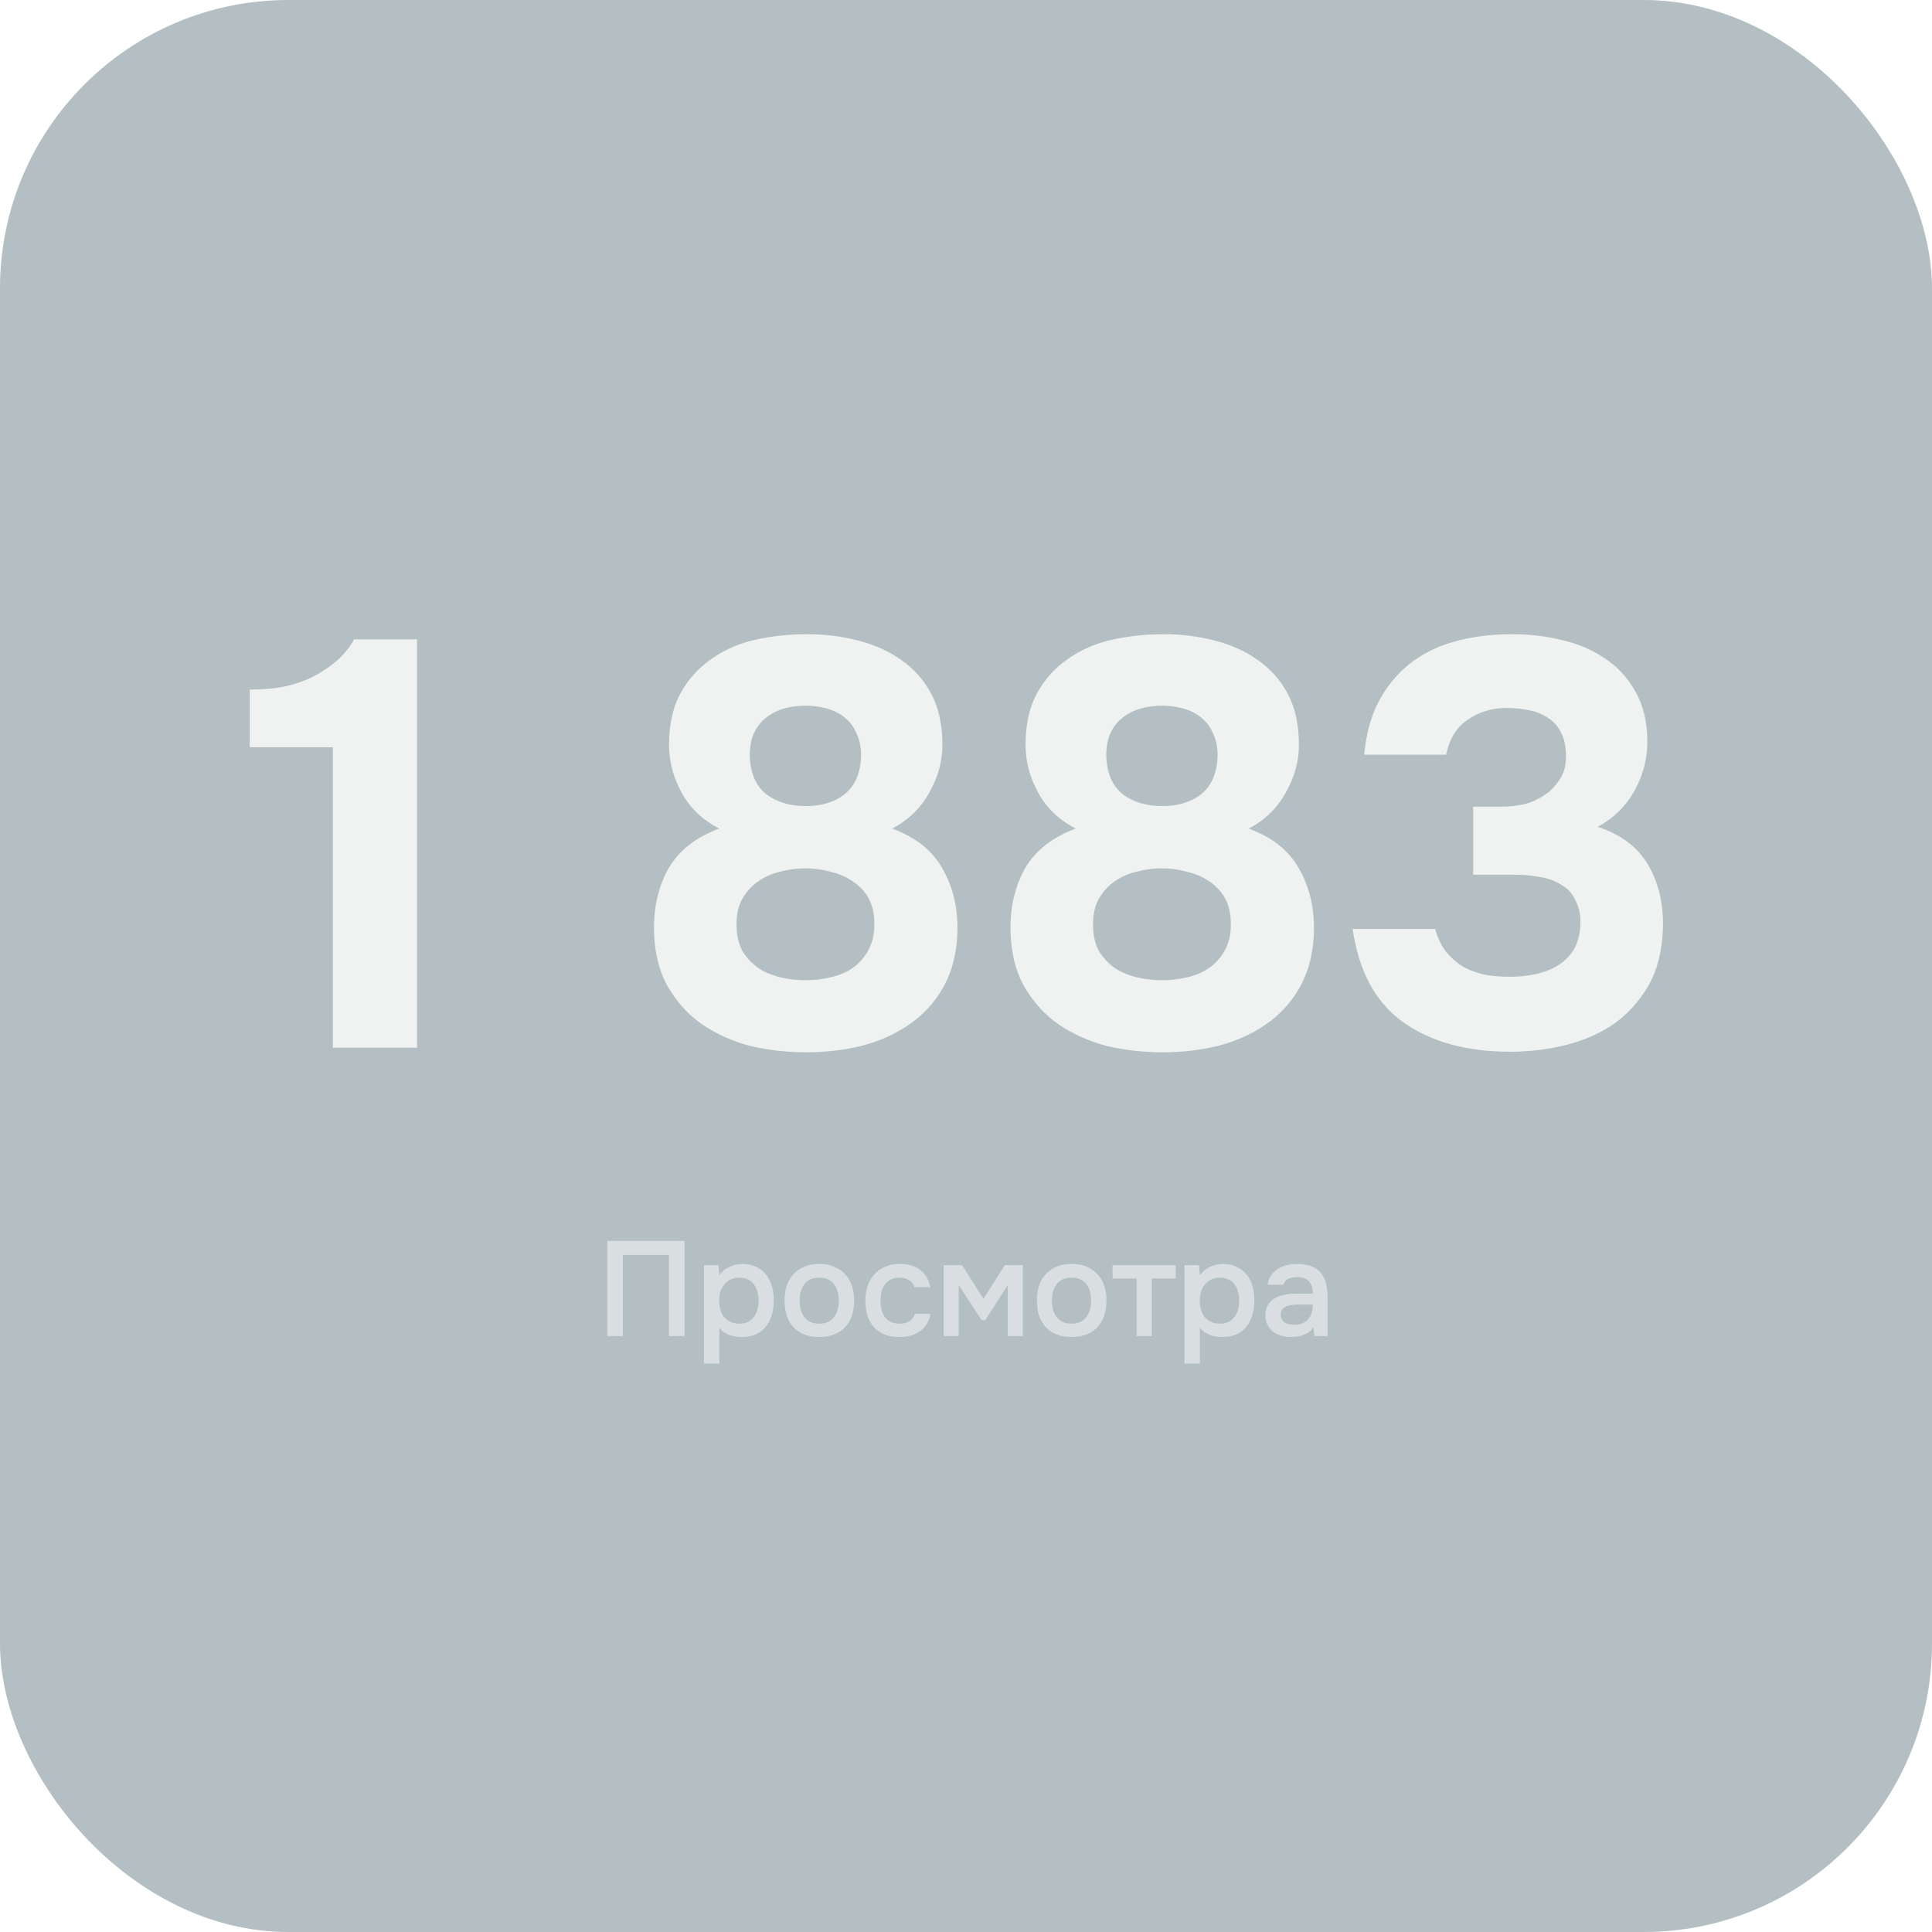
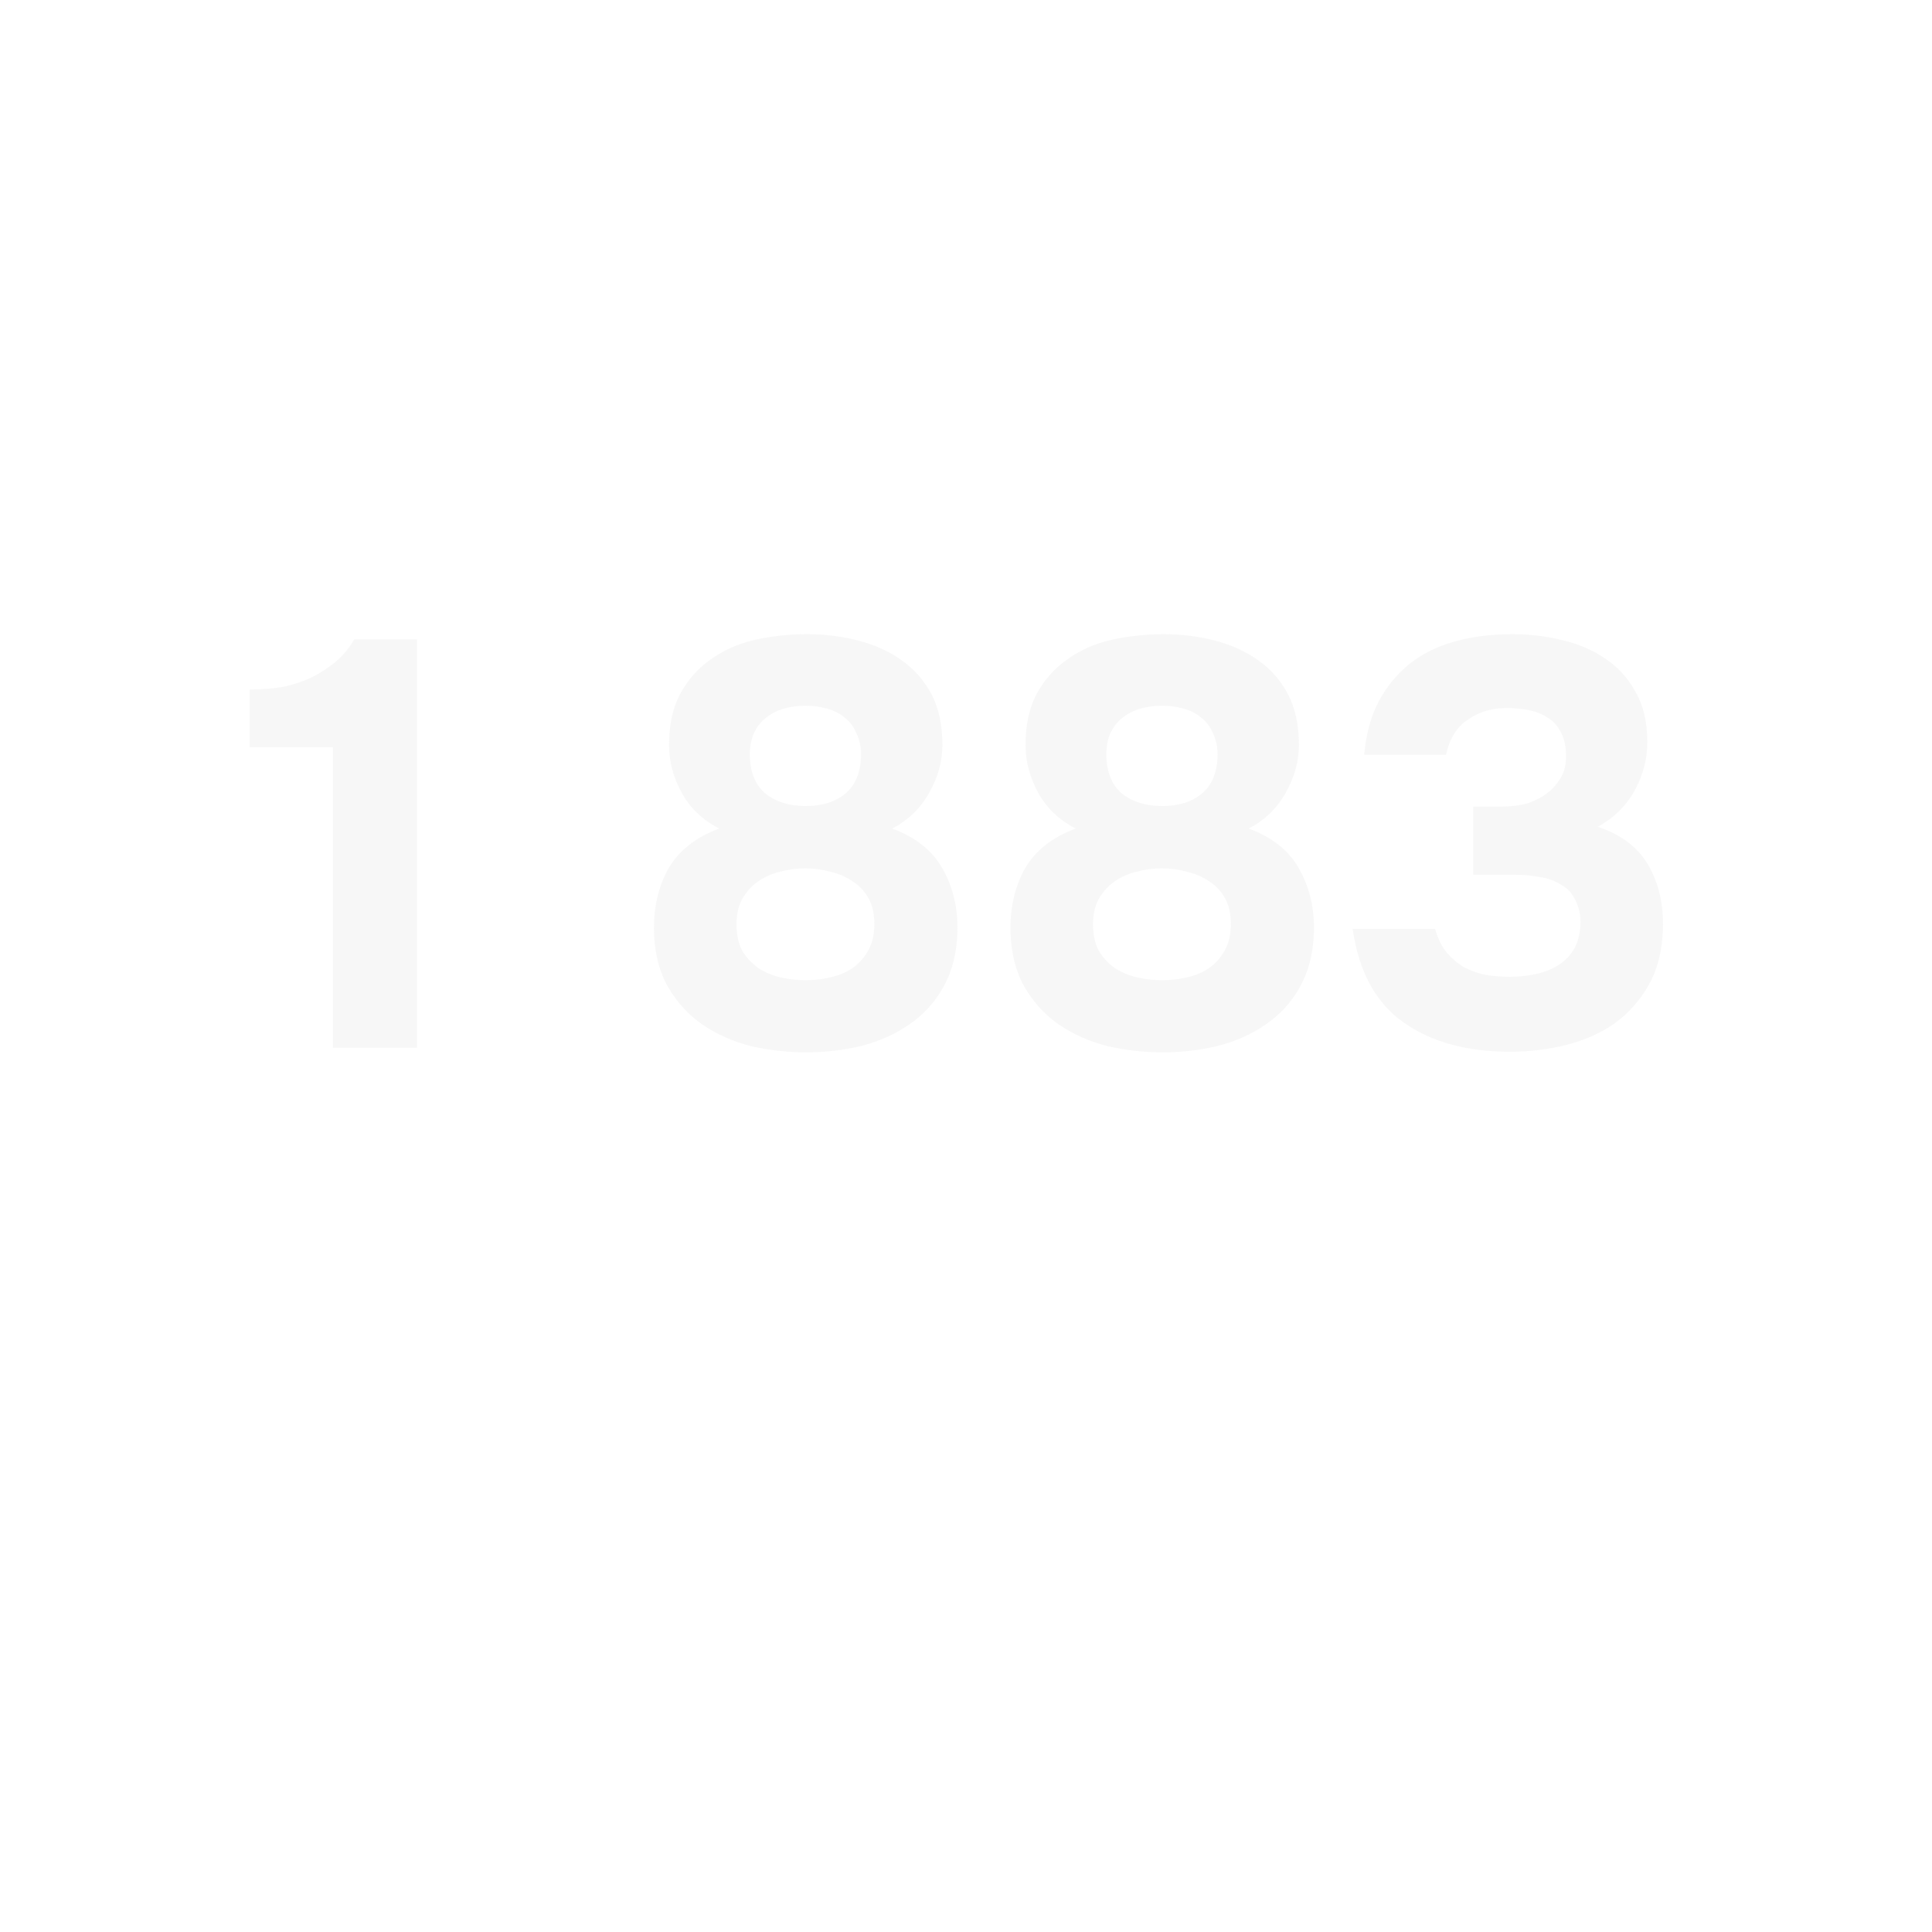
<svg xmlns="http://www.w3.org/2000/svg" width="201" height="201" viewBox="0 0 201 201" fill="none">
  <g filter="url(#filter0_b_636_928)">
-     <rect width="201" height="201" rx="30" fill="#012B38" fill-opacity="0.3" />
-   </g>
+     </g>
  <path opacity="0.9" d="M43.387 109H34.627V77.74H25.987V71.74C27.267 71.74 28.447 71.64 29.527 71.44C30.647 71.2 31.687 70.84 32.647 70.36C33.487 69.92 34.287 69.38 35.047 68.74C35.807 68.06 36.407 67.32 36.847 66.52H43.387V109ZM99.605 97.06C99.525 99.26 99.025 101.16 98.105 102.76C97.225 104.32 96.045 105.6 94.565 106.6C93.125 107.6 91.465 108.34 89.585 108.82C87.745 109.26 85.845 109.48 83.885 109.48C81.885 109.48 79.945 109.26 78.065 108.82C76.225 108.34 74.565 107.6 73.085 106.6C71.645 105.6 70.465 104.32 69.545 102.76C68.625 101.2 68.125 99.3 68.045 97.06C67.965 94.58 68.445 92.38 69.485 90.46C70.565 88.54 72.345 87.12 74.825 86.2C73.105 85.32 71.805 84.08 70.925 82.48C70.045 80.88 69.605 79.22 69.605 77.5C69.605 75.42 69.985 73.66 70.745 72.22C71.545 70.74 72.605 69.54 73.925 68.62C75.245 67.66 76.765 66.98 78.485 66.58C80.245 66.18 82.065 65.98 83.945 65.98C85.825 65.98 87.605 66.2 89.285 66.64C91.005 67.08 92.505 67.76 93.785 68.68C95.105 69.6 96.145 70.78 96.905 72.22C97.665 73.66 98.045 75.42 98.045 77.5C98.045 79.22 97.585 80.88 96.665 82.48C95.785 84.08 94.505 85.32 92.825 86.2C95.305 87.12 97.065 88.54 98.105 90.46C99.185 92.38 99.685 94.58 99.605 97.06ZM83.825 73.42C83.025 73.42 82.265 73.52 81.545 73.72C80.865 73.92 80.245 74.24 79.685 74.68C79.165 75.08 78.745 75.62 78.425 76.3C78.145 76.94 78.005 77.7 78.005 78.58C78.045 80.38 78.605 81.72 79.685 82.6C80.765 83.44 82.145 83.86 83.825 83.86C85.505 83.86 86.865 83.44 87.905 82.6C88.985 81.72 89.545 80.38 89.585 78.58C89.585 77.7 89.425 76.94 89.105 76.3C88.825 75.62 88.425 75.08 87.905 74.68C87.385 74.24 86.765 73.92 86.045 73.72C85.325 73.52 84.585 73.42 83.825 73.42ZM90.965 96.16C90.965 95.08 90.765 94.18 90.365 93.46C89.965 92.74 89.425 92.16 88.745 91.72C88.065 91.24 87.285 90.9 86.405 90.7C85.565 90.46 84.685 90.34 83.765 90.34C82.885 90.34 82.005 90.46 81.125 90.7C80.285 90.9 79.525 91.24 78.845 91.72C78.205 92.16 77.665 92.76 77.225 93.52C76.825 94.24 76.625 95.12 76.625 96.16C76.625 97.24 76.825 98.16 77.225 98.92C77.665 99.64 78.225 100.24 78.905 100.72C79.585 101.16 80.345 101.48 81.185 101.68C82.065 101.88 82.945 101.98 83.825 101.98C84.705 101.98 85.565 101.88 86.405 101.68C87.285 101.48 88.045 101.16 88.685 100.72C89.365 100.24 89.905 99.64 90.305 98.92C90.745 98.16 90.965 97.24 90.965 96.16ZM136.695 97.06C136.615 99.26 136.115 101.16 135.195 102.76C134.315 104.32 133.135 105.6 131.655 106.6C130.215 107.6 128.555 108.34 126.675 108.82C124.835 109.26 122.935 109.48 120.975 109.48C118.975 109.48 117.035 109.26 115.155 108.82C113.315 108.34 111.655 107.6 110.175 106.6C108.735 105.6 107.555 104.32 106.635 102.76C105.715 101.2 105.215 99.3 105.135 97.06C105.055 94.58 105.535 92.38 106.575 90.46C107.655 88.54 109.435 87.12 111.915 86.2C110.195 85.32 108.895 84.08 108.015 82.48C107.135 80.88 106.695 79.22 106.695 77.5C106.695 75.42 107.075 73.66 107.835 72.22C108.635 70.74 109.695 69.54 111.015 68.62C112.335 67.66 113.855 66.98 115.575 66.58C117.335 66.18 119.155 65.98 121.035 65.98C122.915 65.98 124.695 66.2 126.375 66.64C128.095 67.08 129.595 67.76 130.875 68.68C132.195 69.6 133.235 70.78 133.995 72.22C134.755 73.66 135.135 75.42 135.135 77.5C135.135 79.22 134.675 80.88 133.755 82.48C132.875 84.08 131.595 85.32 129.915 86.2C132.395 87.12 134.155 88.54 135.195 90.46C136.275 92.38 136.775 94.58 136.695 97.06ZM120.915 73.42C120.115 73.42 119.355 73.52 118.635 73.72C117.955 73.92 117.335 74.24 116.775 74.68C116.255 75.08 115.835 75.62 115.515 76.3C115.235 76.94 115.095 77.7 115.095 78.58C115.135 80.38 115.695 81.72 116.775 82.6C117.855 83.44 119.235 83.86 120.915 83.86C122.595 83.86 123.955 83.44 124.995 82.6C126.075 81.72 126.635 80.38 126.675 78.58C126.675 77.7 126.515 76.94 126.195 76.3C125.915 75.62 125.515 75.08 124.995 74.68C124.475 74.24 123.855 73.92 123.135 73.72C122.415 73.52 121.675 73.42 120.915 73.42ZM128.055 96.16C128.055 95.08 127.855 94.18 127.455 93.46C127.055 92.74 126.515 92.16 125.835 91.72C125.155 91.24 124.375 90.9 123.495 90.7C122.655 90.46 121.775 90.34 120.855 90.34C119.975 90.34 119.095 90.46 118.215 90.7C117.375 90.9 116.615 91.24 115.935 91.72C115.295 92.16 114.755 92.76 114.315 93.52C113.915 94.24 113.715 95.12 113.715 96.16C113.715 97.24 113.915 98.16 114.315 98.92C114.755 99.64 115.315 100.24 115.995 100.72C116.675 101.16 117.435 101.48 118.275 101.68C119.155 101.88 120.035 101.98 120.915 101.98C121.795 101.98 122.655 101.88 123.495 101.68C124.375 101.48 125.135 101.16 125.775 100.72C126.455 100.24 126.995 99.64 127.395 98.92C127.835 98.16 128.055 97.24 128.055 96.16ZM141.925 78.52C142.125 76.36 142.625 74.52 143.425 73C144.225 71.48 145.285 70.18 146.605 69.1C147.965 68.02 149.525 67.24 151.285 66.76C153.085 66.24 155.105 65.98 157.345 65.98C159.145 65.98 160.845 66.18 162.445 66.58C164.085 66.94 165.565 67.56 166.885 68.44C168.245 69.32 169.325 70.48 170.125 71.92C170.965 73.36 171.385 75.12 171.385 77.2C171.385 78.96 170.945 80.64 170.065 82.24C169.185 83.84 167.905 85.1 166.225 86.02C168.665 86.82 170.425 88.16 171.505 90.04C172.585 91.92 173.085 94.12 173.005 96.64C172.925 98.96 172.425 100.92 171.505 102.52C170.585 104.12 169.405 105.44 167.965 106.48C166.525 107.48 164.865 108.22 162.985 108.7C161.105 109.18 159.145 109.42 157.105 109.42C152.585 109.42 148.885 108.4 146.005 106.36C143.125 104.32 141.365 101.08 140.725 96.64H149.305C149.585 97.64 149.985 98.46 150.505 99.1C151.065 99.74 151.685 100.26 152.365 100.66C153.085 101.02 153.845 101.28 154.645 101.44C155.445 101.56 156.265 101.62 157.105 101.62C158.065 101.62 158.985 101.52 159.865 101.32C160.745 101.12 161.525 100.8 162.205 100.36C162.885 99.92 163.425 99.34 163.825 98.62C164.225 97.86 164.425 96.94 164.425 95.86C164.425 95.06 164.245 94.32 163.885 93.64C163.565 92.96 163.125 92.46 162.565 92.14C161.845 91.66 161.045 91.36 160.165 91.24C159.325 91.08 158.445 91 157.525 91H153.265V83.92H156.145C157.185 83.92 158.125 83.8 158.965 83.56C159.805 83.28 160.565 82.86 161.245 82.3C161.725 81.86 162.125 81.36 162.445 80.8C162.765 80.2 162.925 79.5 162.925 78.7C162.925 77.74 162.765 76.94 162.445 76.3C162.125 75.62 161.685 75.1 161.125 74.74C160.565 74.34 159.905 74.06 159.145 73.9C158.385 73.74 157.585 73.66 156.745 73.66C155.225 73.66 153.885 74.06 152.725 74.86C151.565 75.62 150.805 76.84 150.445 78.52H141.925Z" fill="#F6F6F6" />
  <path opacity="0.5" d="M71.218 139H69.594V130.558H64.806V139H63.182V129.102H71.218V139ZM74.834 141.87H73.238V131.622H74.75L74.834 132.672C75.105 132.289 75.455 132 75.884 131.804C76.323 131.599 76.78 131.496 77.256 131.496C77.76 131.496 78.213 131.589 78.614 131.776C79.016 131.953 79.356 132.205 79.636 132.532C79.925 132.859 80.14 133.255 80.28 133.722C80.43 134.179 80.504 134.702 80.504 135.29C80.504 135.841 80.434 136.349 80.294 136.816C80.154 137.283 79.944 137.689 79.664 138.034C79.394 138.37 79.053 138.631 78.642 138.818C78.241 139.005 77.751 139.098 77.172 139.098C76.724 139.098 76.295 139.028 75.884 138.888C75.483 138.739 75.133 138.496 74.834 138.16V141.87ZM76.92 137.712C77.266 137.712 77.564 137.651 77.816 137.53C78.068 137.399 78.273 137.227 78.432 137.012C78.6 136.797 78.722 136.545 78.796 136.256C78.88 135.967 78.922 135.654 78.922 135.318C78.922 134.982 78.88 134.669 78.796 134.38C78.722 134.081 78.6 133.825 78.432 133.61C78.273 133.395 78.064 133.227 77.802 133.106C77.55 132.985 77.247 132.924 76.892 132.924C76.575 132.924 76.281 132.989 76.01 133.12C75.749 133.251 75.529 133.423 75.352 133.638C75.175 133.853 75.04 134.109 74.946 134.408C74.862 134.697 74.82 134.996 74.82 135.304C74.82 135.64 74.862 135.957 74.946 136.256C75.03 136.545 75.156 136.797 75.324 137.012C75.501 137.217 75.721 137.385 75.982 137.516C76.243 137.647 76.556 137.712 76.92 137.712ZM85.224 131.496C85.812 131.496 86.33 131.589 86.778 131.776C87.226 131.963 87.604 132.224 87.912 132.56C88.229 132.887 88.467 133.283 88.626 133.75C88.785 134.217 88.864 134.735 88.864 135.304C88.864 135.883 88.785 136.405 88.626 136.872C88.477 137.329 88.248 137.726 87.94 138.062C87.632 138.398 87.249 138.655 86.792 138.832C86.344 139.009 85.821 139.098 85.224 139.098C84.636 139.098 84.118 139.009 83.67 138.832C83.222 138.645 82.844 138.389 82.536 138.062C82.237 137.726 82.009 137.325 81.85 136.858C81.701 136.391 81.626 135.873 81.626 135.304C81.626 134.735 81.701 134.217 81.85 133.75C82.009 133.283 82.242 132.887 82.55 132.56C82.858 132.224 83.236 131.963 83.684 131.776C84.132 131.589 84.645 131.496 85.224 131.496ZM85.224 137.712C85.588 137.712 85.896 137.651 86.148 137.53C86.409 137.399 86.619 137.227 86.778 137.012C86.946 136.797 87.067 136.545 87.142 136.256C87.226 135.967 87.268 135.654 87.268 135.318C87.268 134.982 87.226 134.669 87.142 134.38C87.067 134.081 86.946 133.825 86.778 133.61C86.619 133.395 86.409 133.227 86.148 133.106C85.896 132.985 85.588 132.924 85.224 132.924C84.869 132.924 84.561 132.985 84.3 133.106C84.048 133.227 83.838 133.395 83.67 133.61C83.511 133.825 83.39 134.081 83.306 134.38C83.231 134.669 83.194 134.982 83.194 135.318C83.194 135.654 83.231 135.967 83.306 136.256C83.39 136.545 83.511 136.797 83.67 137.012C83.838 137.227 84.048 137.399 84.3 137.53C84.561 137.651 84.869 137.712 85.224 137.712ZM93.562 139.098C92.974 139.098 92.456 139.009 92.008 138.832C91.57 138.645 91.201 138.389 90.902 138.062C90.613 137.726 90.394 137.329 90.244 136.872C90.104 136.405 90.034 135.892 90.034 135.332C90.034 134.772 90.109 134.259 90.258 133.792C90.417 133.325 90.65 132.924 90.958 132.588C91.266 132.252 91.64 131.986 92.078 131.79C92.517 131.594 93.026 131.496 93.604 131.496C94.015 131.496 94.393 131.543 94.738 131.636C95.093 131.72 95.406 131.865 95.676 132.07C95.947 132.266 96.18 132.518 96.376 132.826C96.572 133.125 96.708 133.489 96.782 133.918H95.13C95.046 133.601 94.864 133.358 94.584 133.19C94.314 133.013 93.978 132.924 93.576 132.924C93.222 132.924 92.918 132.989 92.666 133.12C92.414 133.251 92.209 133.428 92.05 133.652C91.892 133.876 91.775 134.137 91.7 134.436C91.635 134.725 91.602 135.029 91.602 135.346C91.602 135.673 91.64 135.981 91.714 136.27C91.789 136.559 91.906 136.811 92.064 137.026C92.232 137.231 92.442 137.399 92.694 137.53C92.946 137.651 93.25 137.712 93.604 137.712C94.024 137.712 94.37 137.619 94.64 137.432C94.92 137.245 95.098 136.998 95.172 136.69H96.81C96.736 137.11 96.596 137.474 96.39 137.782C96.194 138.09 95.952 138.342 95.662 138.538C95.373 138.734 95.051 138.879 94.696 138.972C94.342 139.056 93.964 139.098 93.562 139.098ZM98.176 131.622H100.094L102.32 135.136L104.532 131.622H106.408V139H104.84V133.708L102.502 137.348H102.124L99.744 133.708V139H98.176V131.622ZM111.474 131.496C112.062 131.496 112.58 131.589 113.028 131.776C113.476 131.963 113.854 132.224 114.162 132.56C114.479 132.887 114.717 133.283 114.876 133.75C115.035 134.217 115.114 134.735 115.114 135.304C115.114 135.883 115.035 136.405 114.876 136.872C114.727 137.329 114.498 137.726 114.19 138.062C113.882 138.398 113.499 138.655 113.042 138.832C112.594 139.009 112.071 139.098 111.474 139.098C110.886 139.098 110.368 139.009 109.92 138.832C109.472 138.645 109.094 138.389 108.786 138.062C108.487 137.726 108.259 137.325 108.1 136.858C107.951 136.391 107.876 135.873 107.876 135.304C107.876 134.735 107.951 134.217 108.1 133.75C108.259 133.283 108.492 132.887 108.8 132.56C109.108 132.224 109.486 131.963 109.934 131.776C110.382 131.589 110.895 131.496 111.474 131.496ZM111.474 137.712C111.838 137.712 112.146 137.651 112.398 137.53C112.659 137.399 112.869 137.227 113.028 137.012C113.196 136.797 113.317 136.545 113.392 136.256C113.476 135.967 113.518 135.654 113.518 135.318C113.518 134.982 113.476 134.669 113.392 134.38C113.317 134.081 113.196 133.825 113.028 133.61C112.869 133.395 112.659 133.227 112.398 133.106C112.146 132.985 111.838 132.924 111.474 132.924C111.119 132.924 110.811 132.985 110.55 133.106C110.298 133.227 110.088 133.395 109.92 133.61C109.761 133.825 109.64 134.081 109.556 134.38C109.481 134.669 109.444 134.982 109.444 135.318C109.444 135.654 109.481 135.967 109.556 136.256C109.64 136.545 109.761 136.797 109.92 137.012C110.088 137.227 110.298 137.399 110.55 137.53C110.811 137.651 111.119 137.712 111.474 137.712ZM122.318 131.622V133.008H119.826V139H118.244V133.008H115.752V131.622H122.318ZM124.832 141.87H123.236V131.622H124.748L124.832 132.672C125.103 132.289 125.453 132 125.882 131.804C126.321 131.599 126.778 131.496 127.254 131.496C127.758 131.496 128.211 131.589 128.612 131.776C129.013 131.953 129.354 132.205 129.634 132.532C129.923 132.859 130.138 133.255 130.278 133.722C130.427 134.179 130.502 134.702 130.502 135.29C130.502 135.841 130.432 136.349 130.292 136.816C130.152 137.283 129.942 137.689 129.662 138.034C129.391 138.37 129.051 138.631 128.64 138.818C128.239 139.005 127.749 139.098 127.17 139.098C126.722 139.098 126.293 139.028 125.882 138.888C125.481 138.739 125.131 138.496 124.832 138.16V141.87ZM126.918 137.712C127.263 137.712 127.562 137.651 127.814 137.53C128.066 137.399 128.271 137.227 128.43 137.012C128.598 136.797 128.719 136.545 128.794 136.256C128.878 135.967 128.92 135.654 128.92 135.318C128.92 134.982 128.878 134.669 128.794 134.38C128.719 134.081 128.598 133.825 128.43 133.61C128.271 133.395 128.061 133.227 127.8 133.106C127.548 132.985 127.245 132.924 126.89 132.924C126.573 132.924 126.279 132.989 126.008 133.12C125.747 133.251 125.527 133.423 125.35 133.638C125.173 133.853 125.037 134.109 124.944 134.408C124.86 134.697 124.818 134.996 124.818 135.304C124.818 135.64 124.86 135.957 124.944 136.256C125.028 136.545 125.154 136.797 125.322 137.012C125.499 137.217 125.719 137.385 125.98 137.516C126.241 137.647 126.554 137.712 126.918 137.712ZM136.664 138.09C136.421 138.435 136.099 138.692 135.698 138.86C135.297 139.019 134.849 139.098 134.354 139.098C133.962 139.098 133.603 139.051 133.276 138.958C132.959 138.865 132.679 138.725 132.436 138.538C132.193 138.342 132.002 138.104 131.862 137.824C131.722 137.535 131.652 137.208 131.652 136.844C131.652 136.443 131.731 136.102 131.89 135.822C132.049 135.533 132.263 135.299 132.534 135.122C132.814 134.945 133.141 134.814 133.514 134.73C133.887 134.637 134.279 134.59 134.69 134.59H136.58C136.58 134.049 136.459 133.629 136.216 133.33C135.973 133.031 135.549 132.877 134.942 132.868C134.587 132.868 134.279 132.929 134.018 133.05C133.766 133.171 133.598 133.372 133.514 133.652H131.876C131.932 133.26 132.058 132.929 132.254 132.658C132.459 132.387 132.702 132.163 132.982 131.986C133.271 131.809 133.589 131.683 133.934 131.608C134.289 131.533 134.643 131.496 134.998 131.496C135.455 131.496 135.88 131.557 136.272 131.678C136.664 131.799 137.005 132.005 137.294 132.294C137.621 132.63 137.84 133.031 137.952 133.498C138.064 133.965 138.12 134.473 138.12 135.024V139H136.734L136.664 138.09ZM136.58 135.724H135.04C134.769 135.724 134.499 135.747 134.228 135.794C133.957 135.831 133.724 135.929 133.528 136.088C133.341 136.237 133.248 136.457 133.248 136.746C133.248 137.101 133.374 137.371 133.626 137.558C133.887 137.735 134.205 137.824 134.578 137.824C134.867 137.824 135.133 137.787 135.376 137.712C135.628 137.637 135.843 137.516 136.02 137.348C136.197 137.171 136.333 136.951 136.426 136.69C136.529 136.419 136.58 136.097 136.58 135.724Z" fill="white" />
  <defs>
    <filter id="filter0_b_636_928" x="-60" y="-60" width="321" height="321" filterUnits="userSpaceOnUse" color-interpolation-filters="sRGB">
      <feFlood flood-opacity="0" result="BackgroundImageFix" />
      <feGaussianBlur in="BackgroundImageFix" stdDeviation="30" />
      <feComposite in2="SourceAlpha" operator="in" result="effect1_backgroundBlur_636_928" />
      <feBlend mode="normal" in="SourceGraphic" in2="effect1_backgroundBlur_636_928" result="shape" />
    </filter>
  </defs>
</svg>